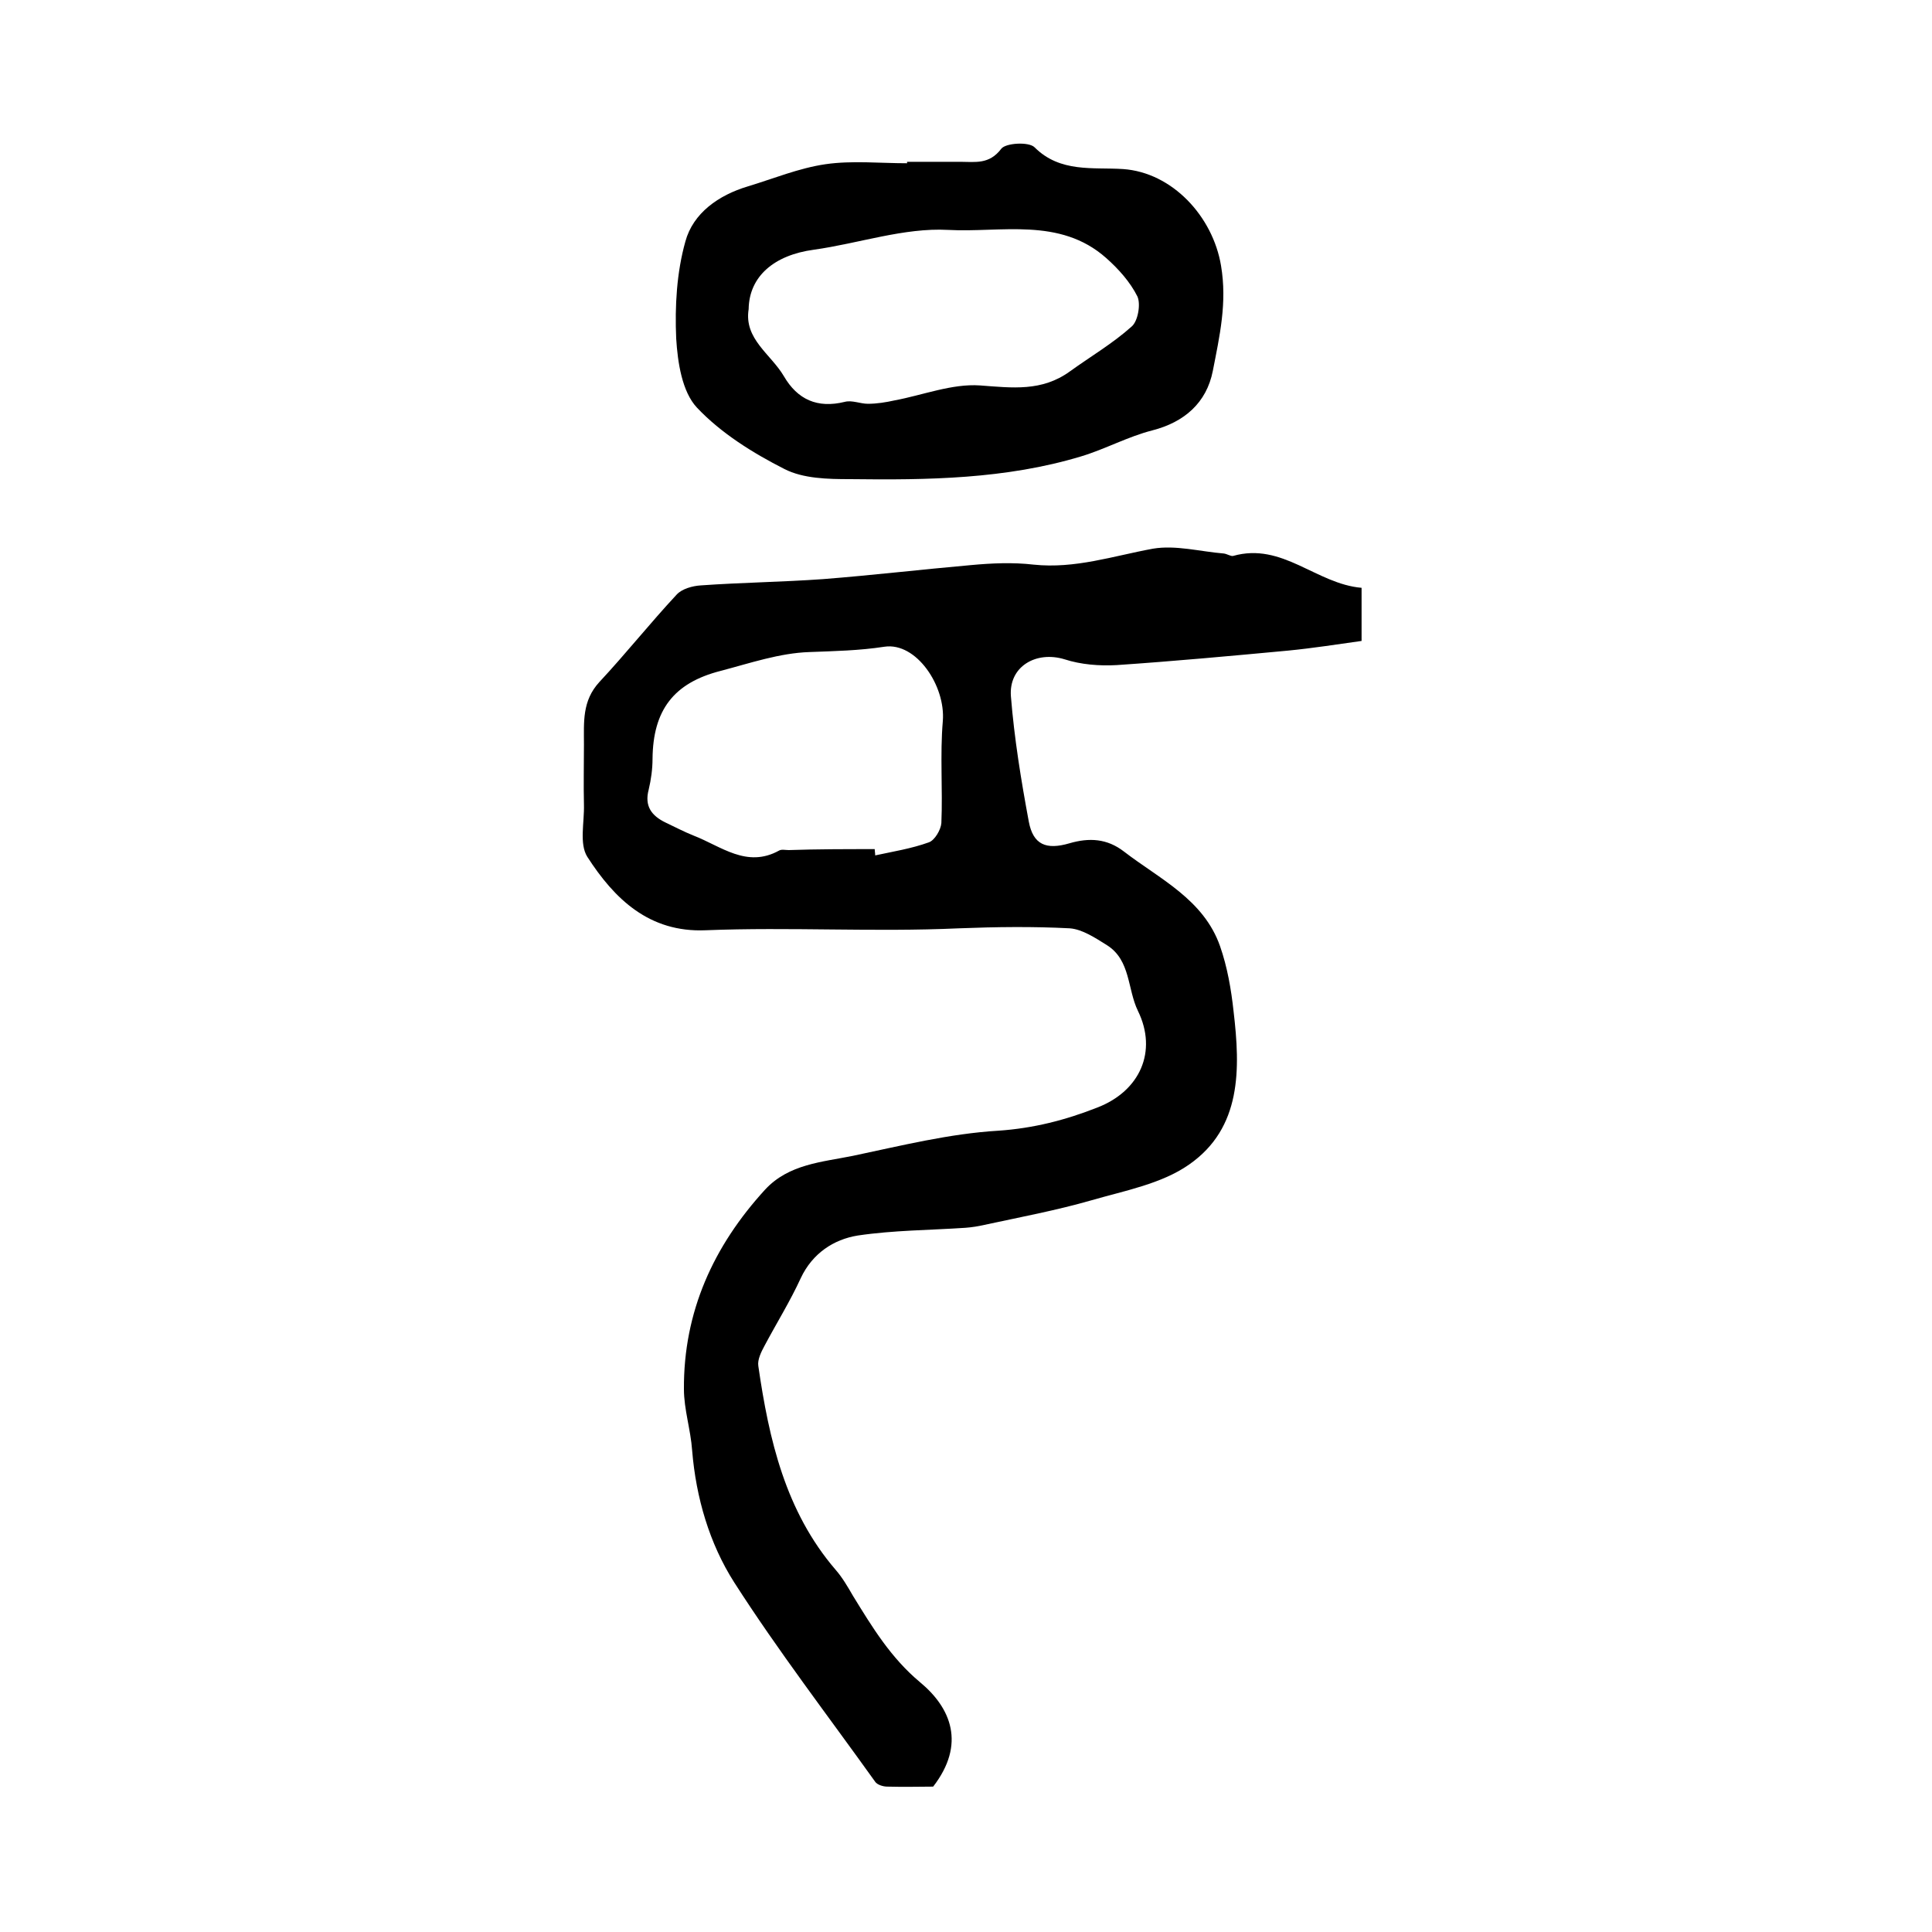
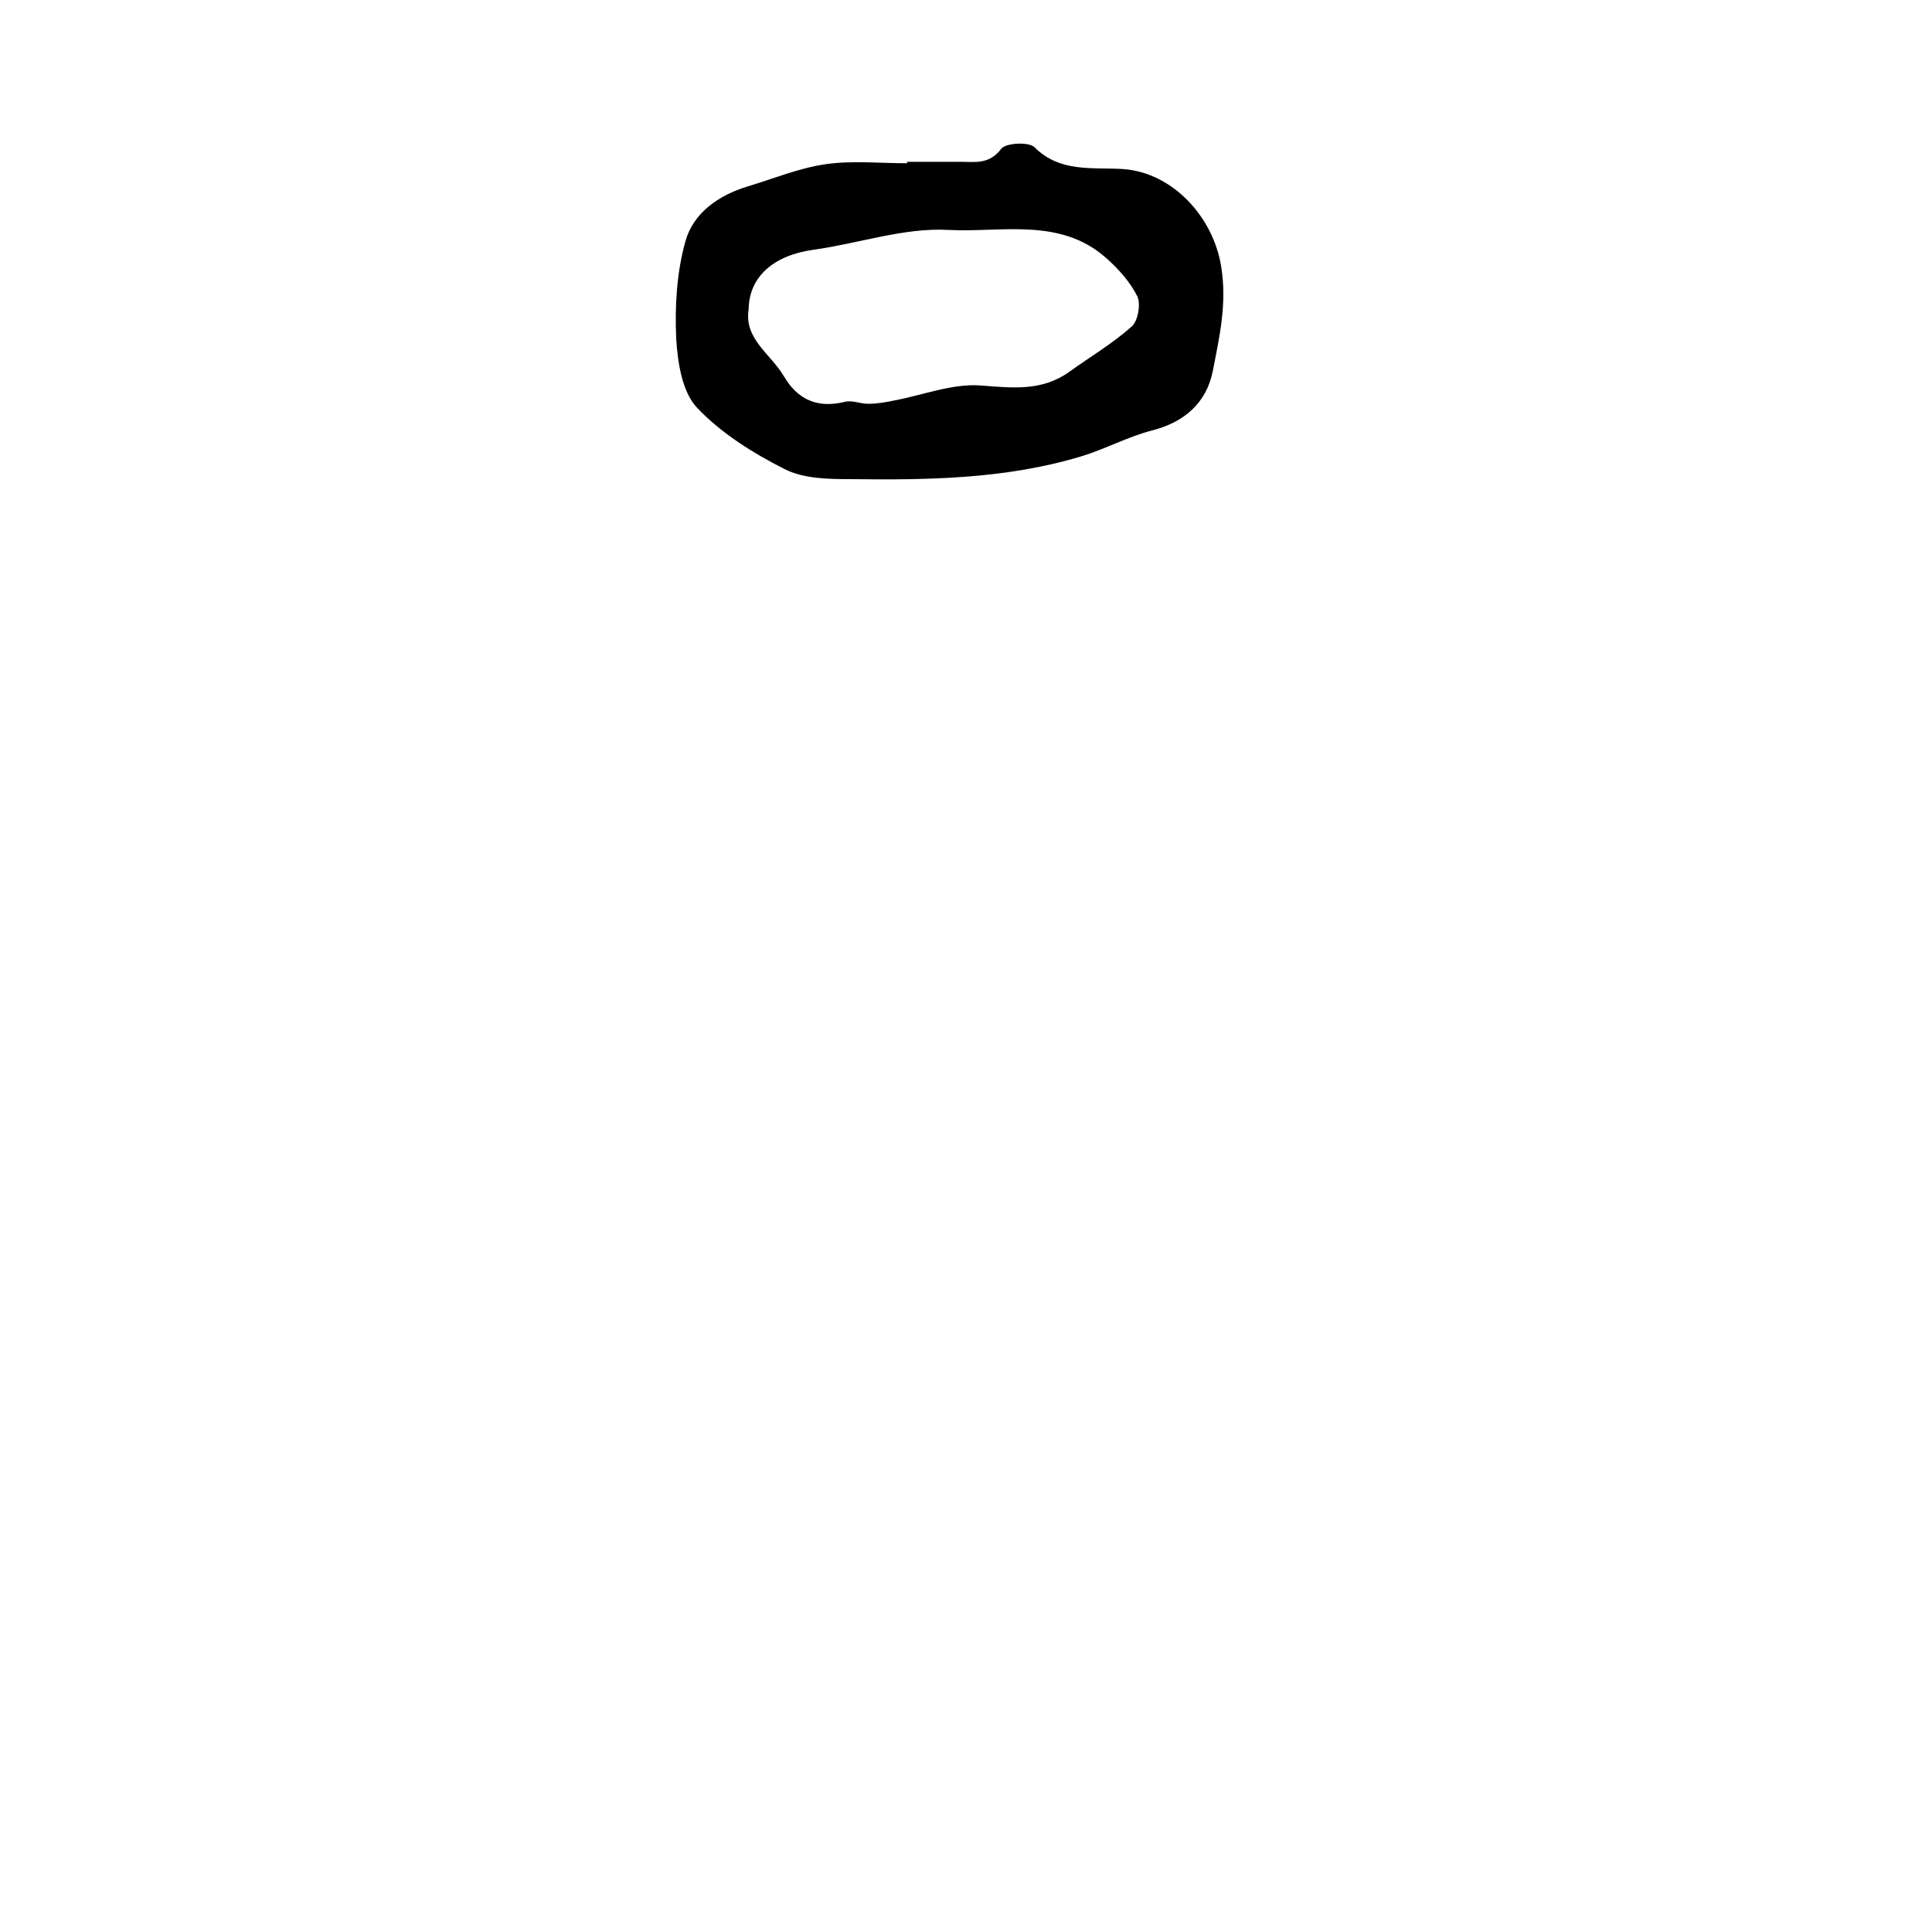
<svg xmlns="http://www.w3.org/2000/svg" version="1.1" id="图层_1" x="0px" y="0px" viewBox="0 0 400 400" style="enable-background:new 0 0 400 400;" xml:space="preserve">
  <style type="text/css">
	.st0{fill:#FFFFFF;}
</style>
  <g>
-     <path d="M281.9,121.7c0,3.7,0,6.7,0,11c-5,0.7-10.1,1.5-15.2,2c-11.8,1.1-23.7,2.2-35.5,3c-3.6,0.2-7.4-0.1-10.8-1.2   c-5.9-1.8-11.6,1.5-11.1,7.7c0.7,8.7,2.1,17.3,3.7,25.9c0.9,4.8,3.6,5.9,8.4,4.5c4.1-1.2,7.8-1,11.3,1.7   c7.4,5.7,16.5,9.9,19.9,19.6c1.5,4.3,2.3,8.9,2.8,13.5c1.4,11.9,1.7,24.1-9.2,31.7c-5.7,4-13.3,5.4-20.2,7.4   c-7.3,2.1-14.8,3.5-22.2,5.1c-1.3,0.3-2.6,0.5-3.9,0.6c-7.4,0.5-14.9,0.5-22.3,1.6c-5,0.8-9.4,3.7-11.8,8.8c-2.2,4.8-5,9.3-7.5,14   c-0.7,1.3-1.5,2.9-1.3,4.2c2.2,15.2,5.6,30.1,16,42.2c1.4,1.6,2.5,3.5,3.6,5.4c4,6.5,7.8,12.8,13.9,17.9c6.4,5.3,9.5,12.8,2.7,21.6   c-2.5,0-6,0.1-9.5,0c-0.9,0-2.1-0.4-2.5-1c-9.8-13.7-20.1-27.1-29.2-41.3c-5.1-8-7.9-17.5-8.7-27.3c-0.3-4.3-1.7-8.5-1.7-12.7   c-0.1-16,6.1-29.6,16.8-41.3c4.9-5.3,11.8-5.7,18.2-7c10-2.1,20-4.6,30.1-5.2c7.3-0.5,13.9-2.2,20.5-4.8c8.8-3.4,12.5-11.6,8.4-20   c-2.2-4.5-1.5-10.5-6.4-13.6c-2.4-1.5-5.1-3.3-7.7-3.5c-7.6-0.4-15.3-0.3-23,0c-17.5,0.8-34.9-0.3-52.4,0.4   c-11.7,0.5-18.9-6.5-24.5-15.2c-1.7-2.7-0.6-7.1-0.7-10.8c-0.1-4.2,0-8.3,0-12.5c0-4.6-0.4-9,3.2-12.9c5.5-5.9,10.5-12.2,16-18.1   c1.1-1.2,3.3-1.8,5-1.9c8.4-0.6,16.9-0.7,25.3-1.3c10.2-0.8,20.4-2,30.6-2.9c4.3-0.4,8.7-0.6,13-0.1c8.6,0.9,16.5-1.8,24.7-3.3   c4.7-0.8,9.8,0.6,14.7,1c0.7,0.1,1.4,0.6,1.9,0.5C265.5,112.2,272.5,120.9,281.9,121.7z M181.1,175.8c0,0.4,0.1,0.8,0.1,1.3   c3.7-0.8,7.5-1.4,11.1-2.7c1.2-0.4,2.5-2.6,2.6-4c0.3-7-0.3-14.1,0.3-21.1c0.6-7.3-5.5-16.4-12.1-15.4c-5.2,0.8-10.3,0.9-15.5,1.1   c-6.2,0.2-12.3,2.3-18.4,3.9c-9.8,2.5-14,8.2-14.1,18.2c0,2.1-0.3,4.3-0.8,6.4c-0.9,3.4,0.6,5.4,3.5,6.8c1.9,0.9,3.8,1.9,5.8,2.7   c5.7,2.2,11,6.8,17.7,3.1c0.5-0.3,1.3-0.1,2-0.1C169.2,175.8,175.1,175.8,181.1,175.8z" />
    <path d="M187.8,33.5c3.7,0,7.3,0,11,0c3.1,0,6,0.6,8.5-2.7c0.9-1.2,5.7-1.5,6.9-0.3c5.3,5.3,12.1,4.1,18.3,4.5   c10.2,0.7,18.6,9.8,20.3,20c1.3,7.7-0.3,14.6-1.7,21.8c-1.3,6.6-5.9,10.6-12.5,12.3c-5.1,1.3-9.8,3.9-14.8,5.4   c-15.6,4.7-31.7,4.9-47.8,4.7c-4.6,0-9.7-0.1-13.6-2.1c-6.5-3.3-13.1-7.4-18.1-12.7c-3.1-3.3-4-9.4-4.3-14.3   c-0.3-6.7,0.1-13.7,1.9-20.1c1.6-5.9,6.9-9.6,12.9-11.4c5.3-1.6,10.6-3.8,16.1-4.6c5.5-0.8,11.3-0.2,16.9-0.2   C187.8,33.7,187.8,33.6,187.8,33.5z M155,64c-1,6.2,4.6,9.3,7.3,13.9c2.8,4.8,6.9,6.7,12.6,5.3c1.5-0.4,3.2,0.4,4.8,0.4   c1.8,0,3.7-0.3,5.5-0.7c5.9-1.1,11.9-3.5,17.7-3.1c6.7,0.5,12.8,1.3,18.6-2.9c4.3-3.1,8.9-5.8,12.8-9.3c1.3-1.1,1.9-4.6,1.2-6.2   c-1.5-3-3.9-5.7-6.5-8c-9.6-8.5-21.8-5.2-32.7-5.8c-9.1-0.5-18.5,2.8-27.8,4.1C160.3,52.8,155.1,57.2,155,64z" />
  </g>
</svg>